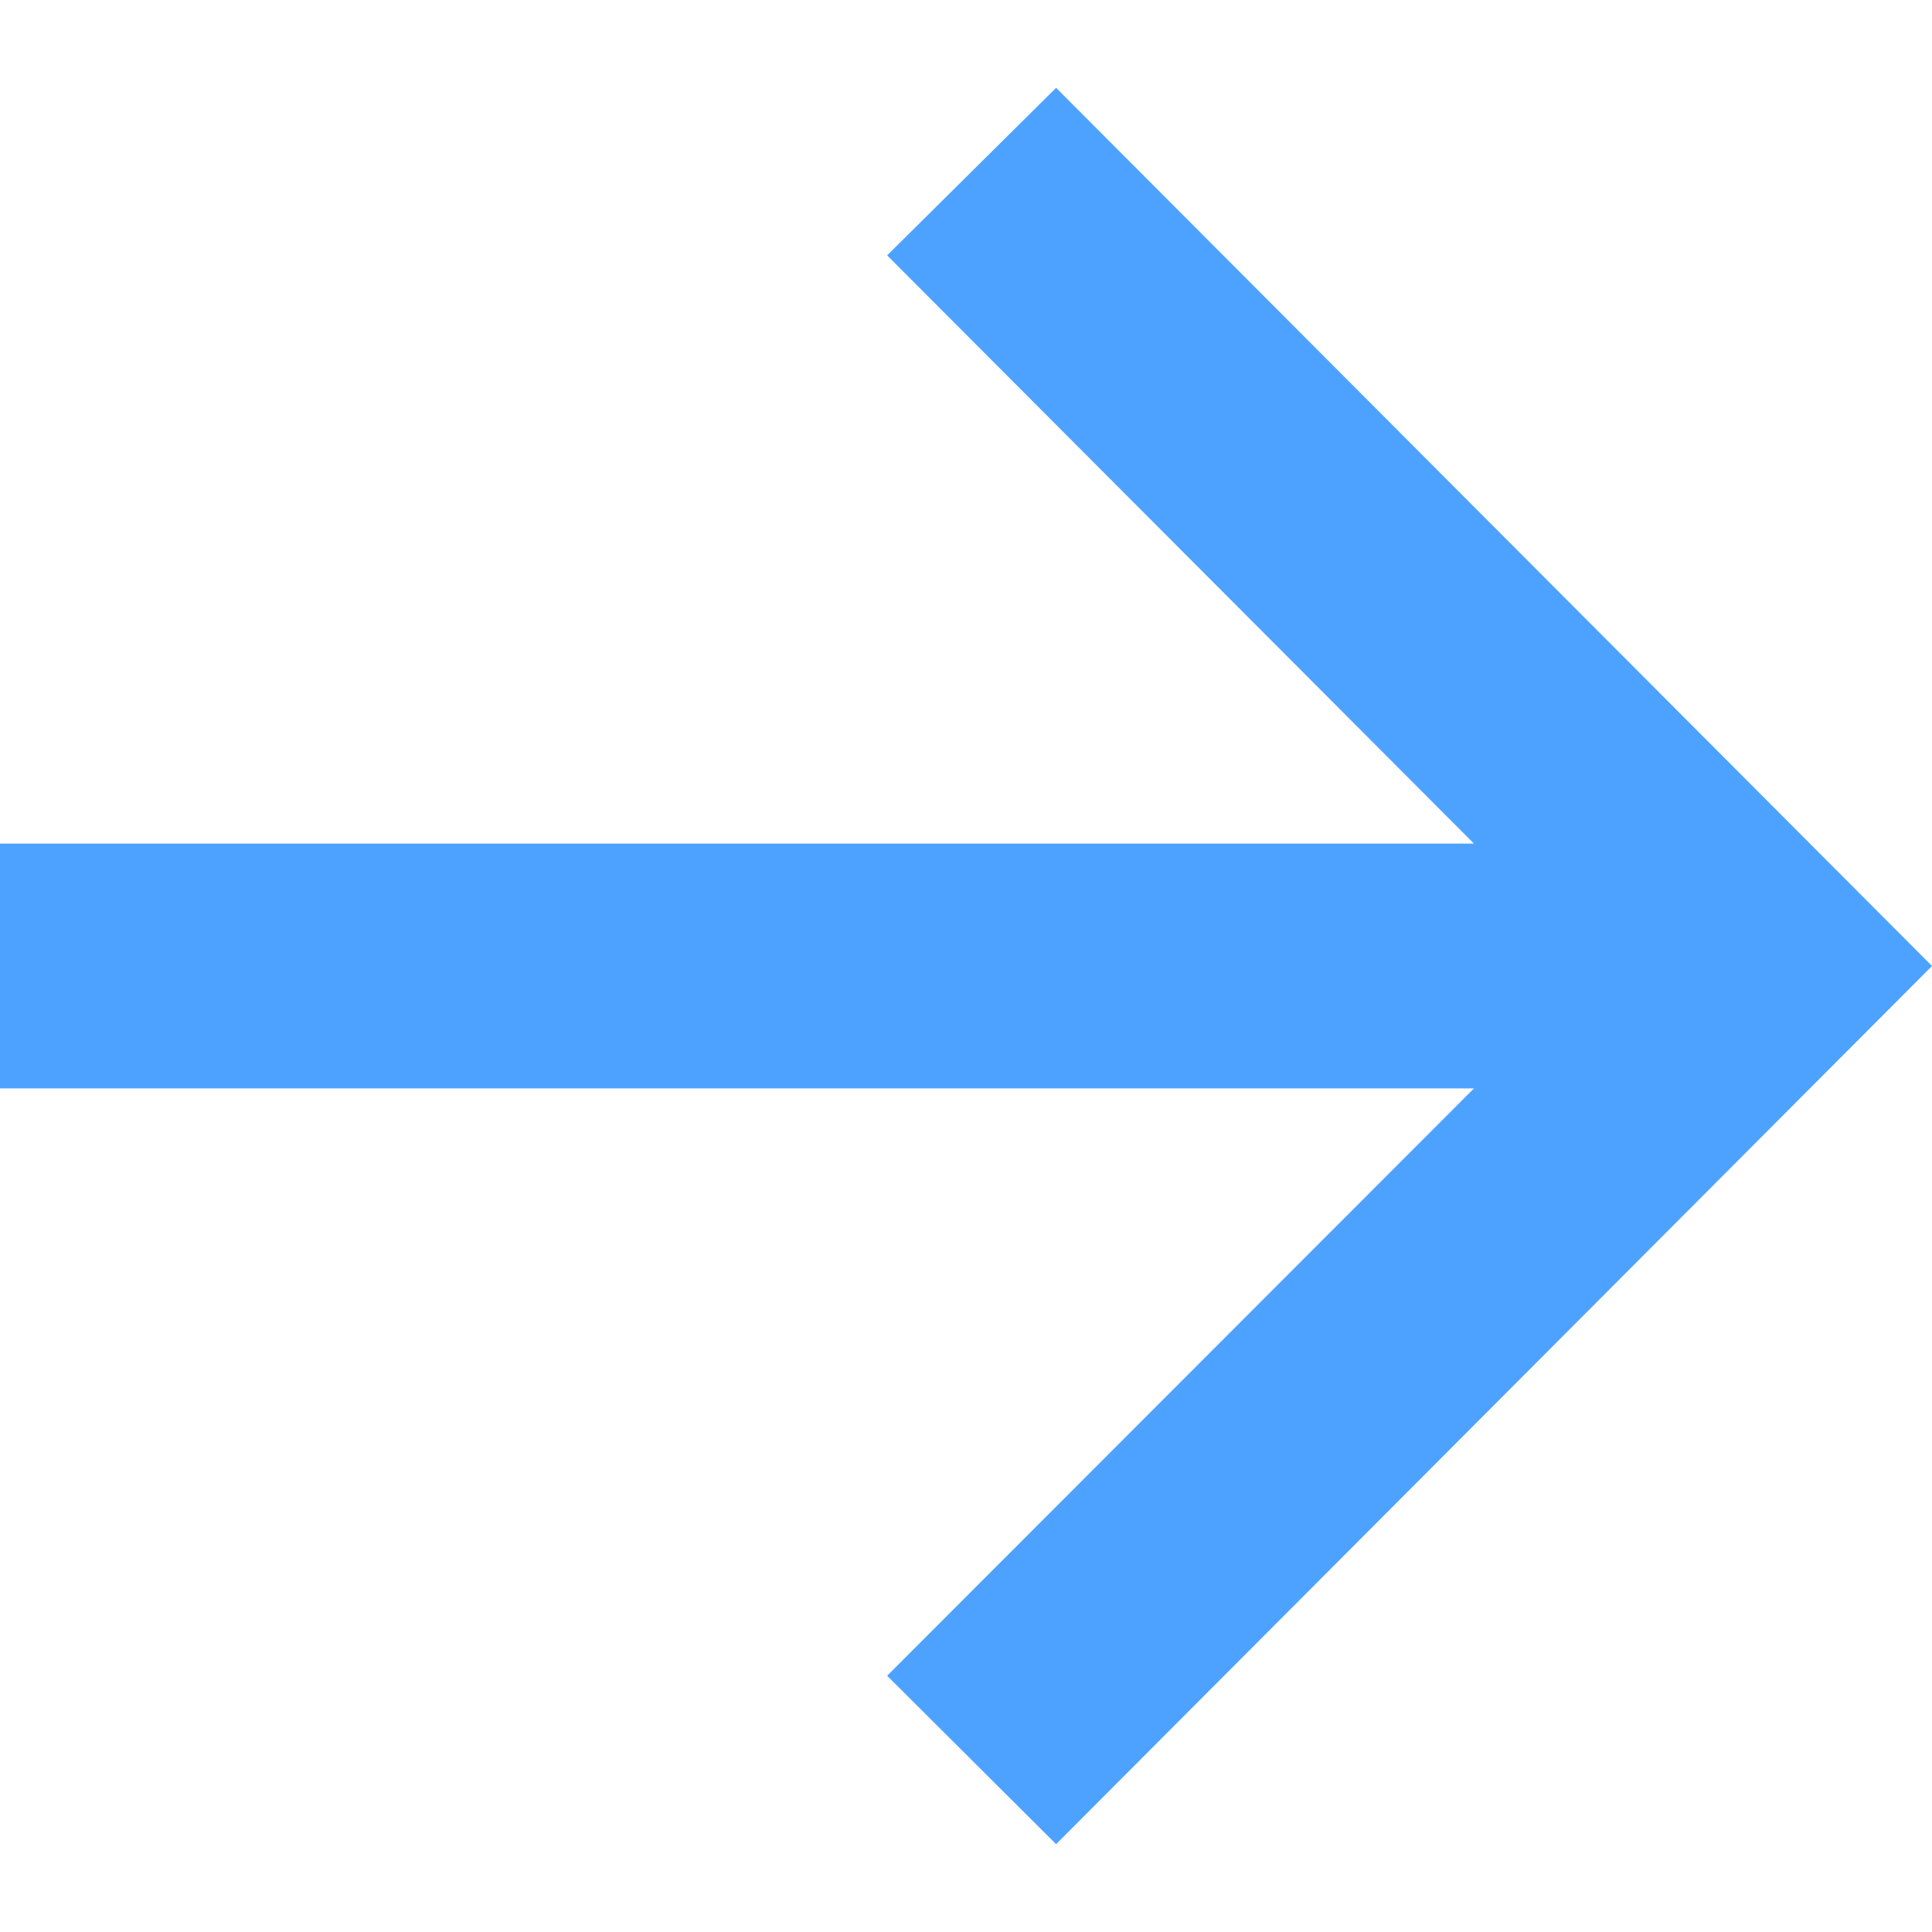
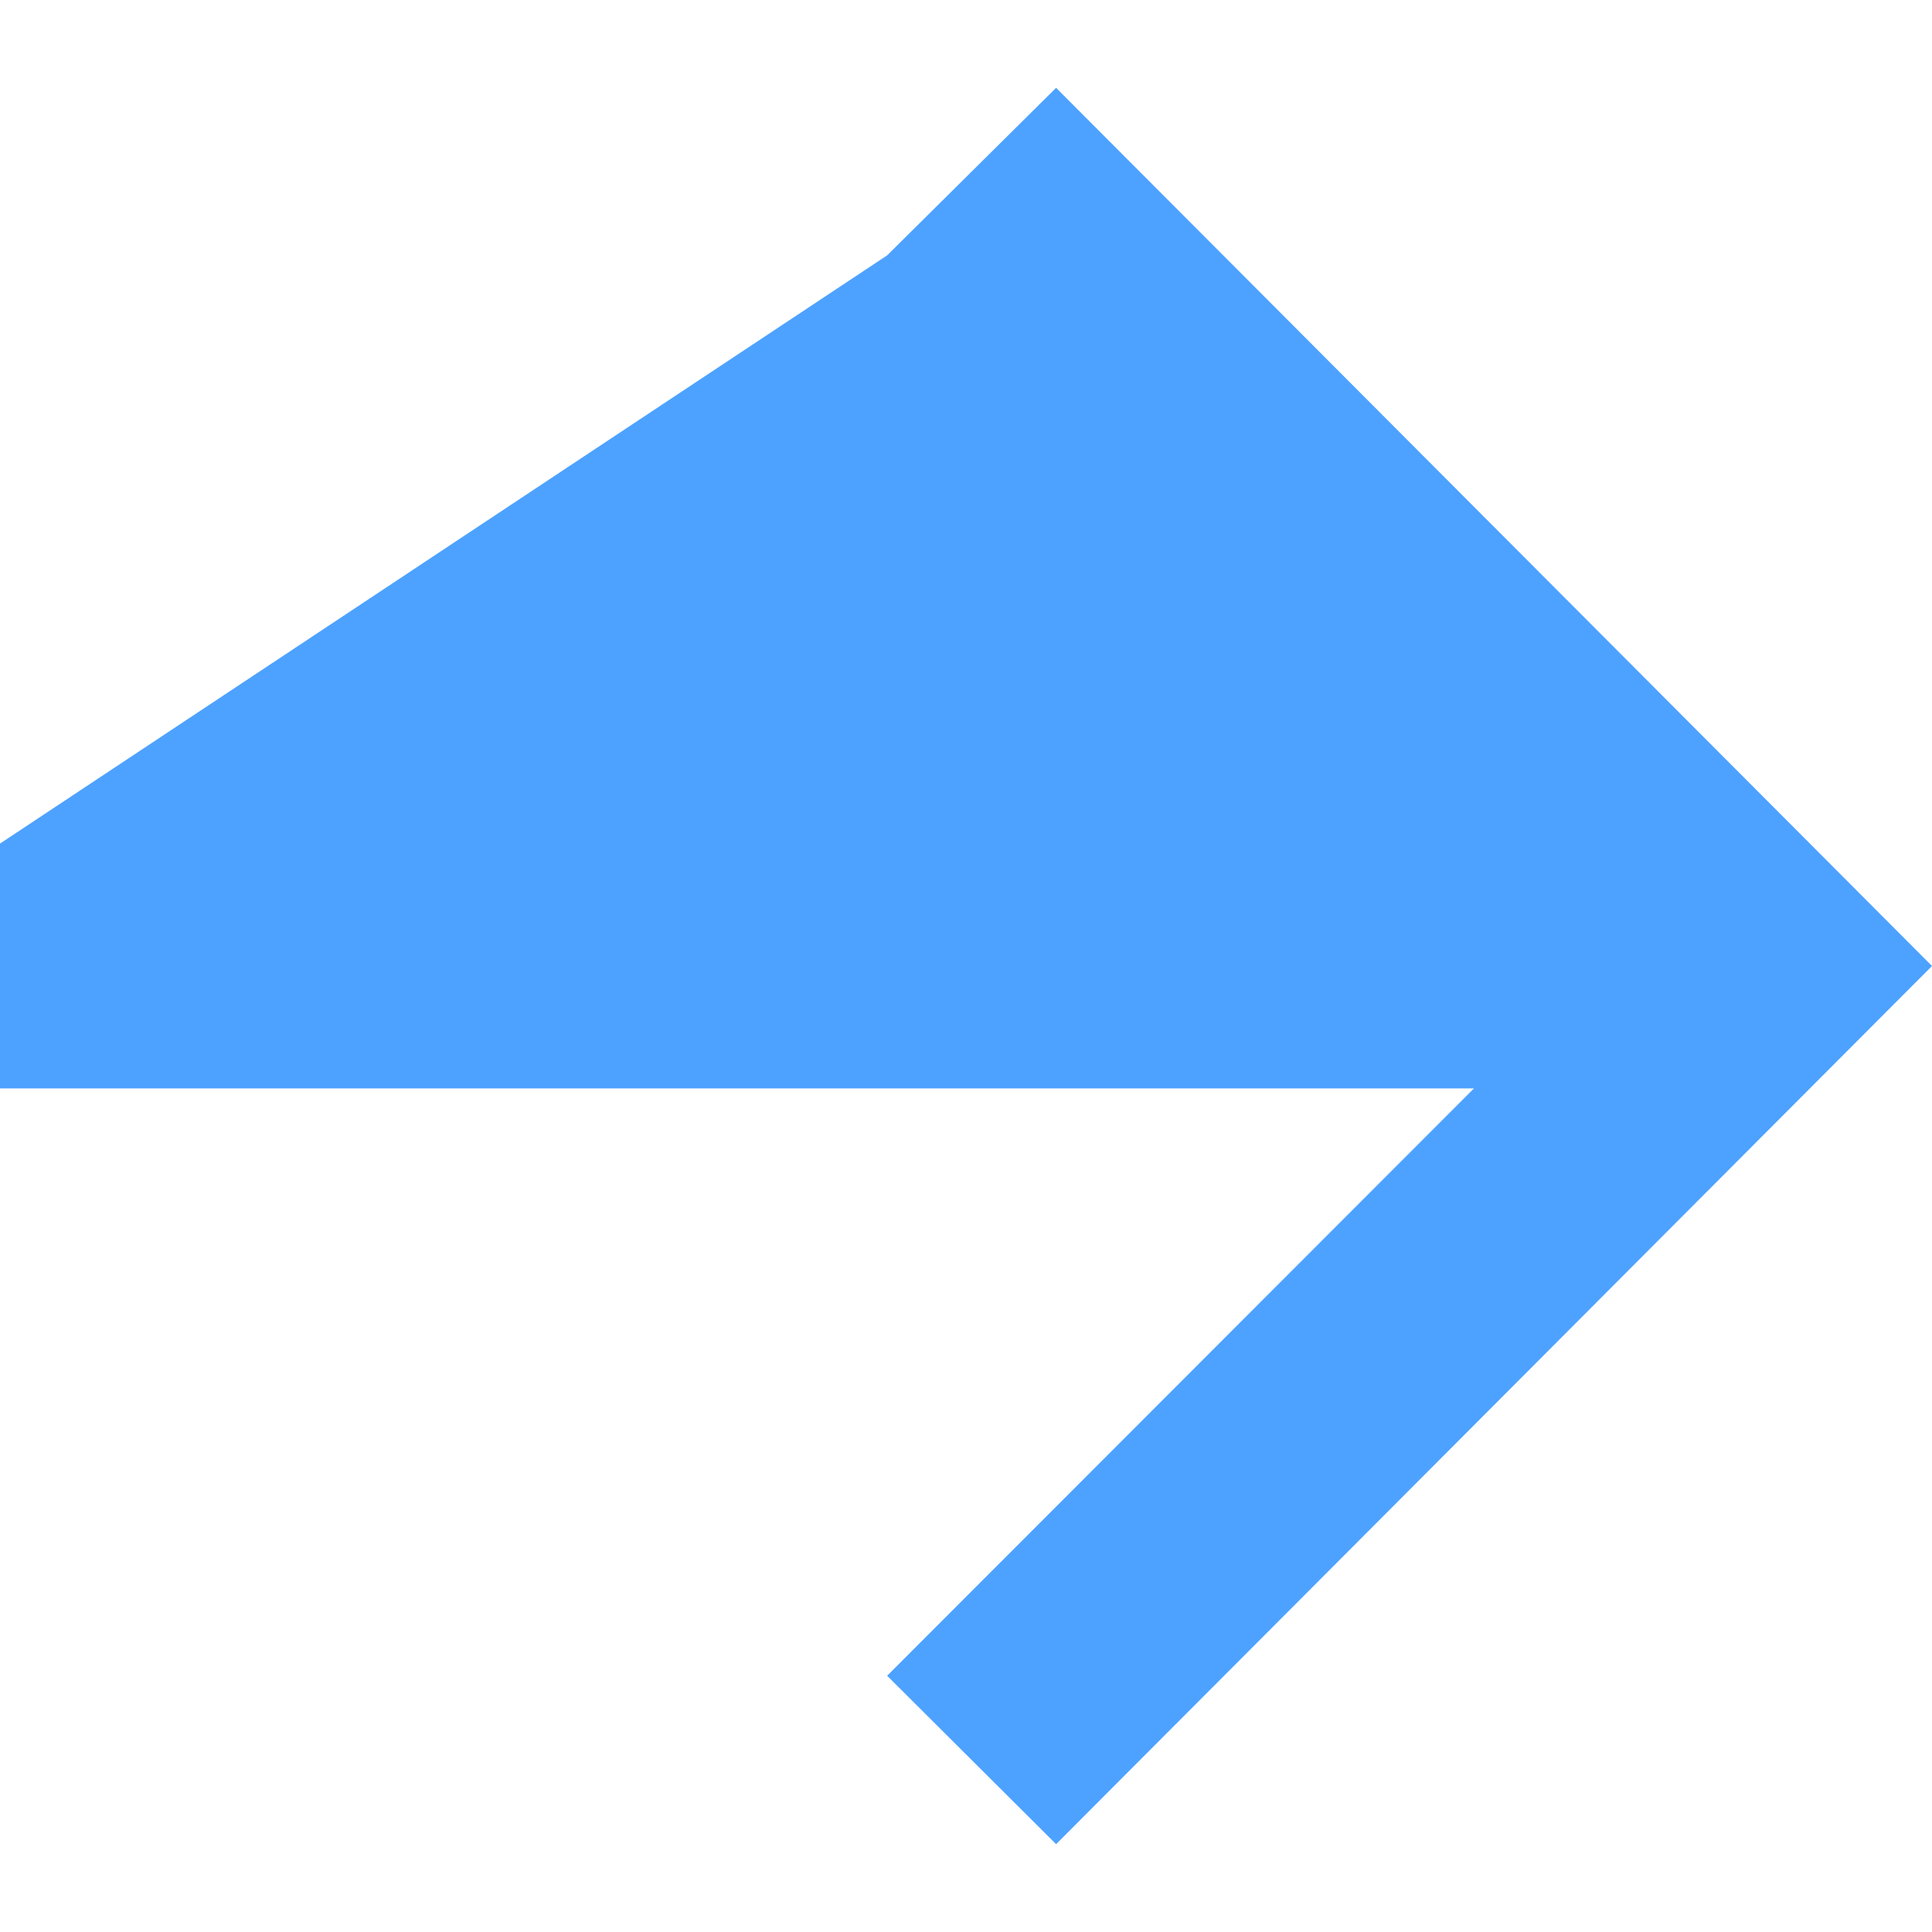
<svg xmlns="http://www.w3.org/2000/svg" width="11" height="11" viewBox="0 0 11 11" fill="none">
-   <path d="M6.013 0.5L5.051 1.454L8.392 4.803L0 4.803L0 6.197L8.392 6.197L5.051 9.541L6.013 10.5L11 5.5L6.013 0.5Z" fill="#4DA2FF" />
+   <path d="M6.013 0.5L5.051 1.454L0 4.803L0 6.197L8.392 6.197L5.051 9.541L6.013 10.5L11 5.5L6.013 0.5Z" fill="#4DA2FF" />
</svg>